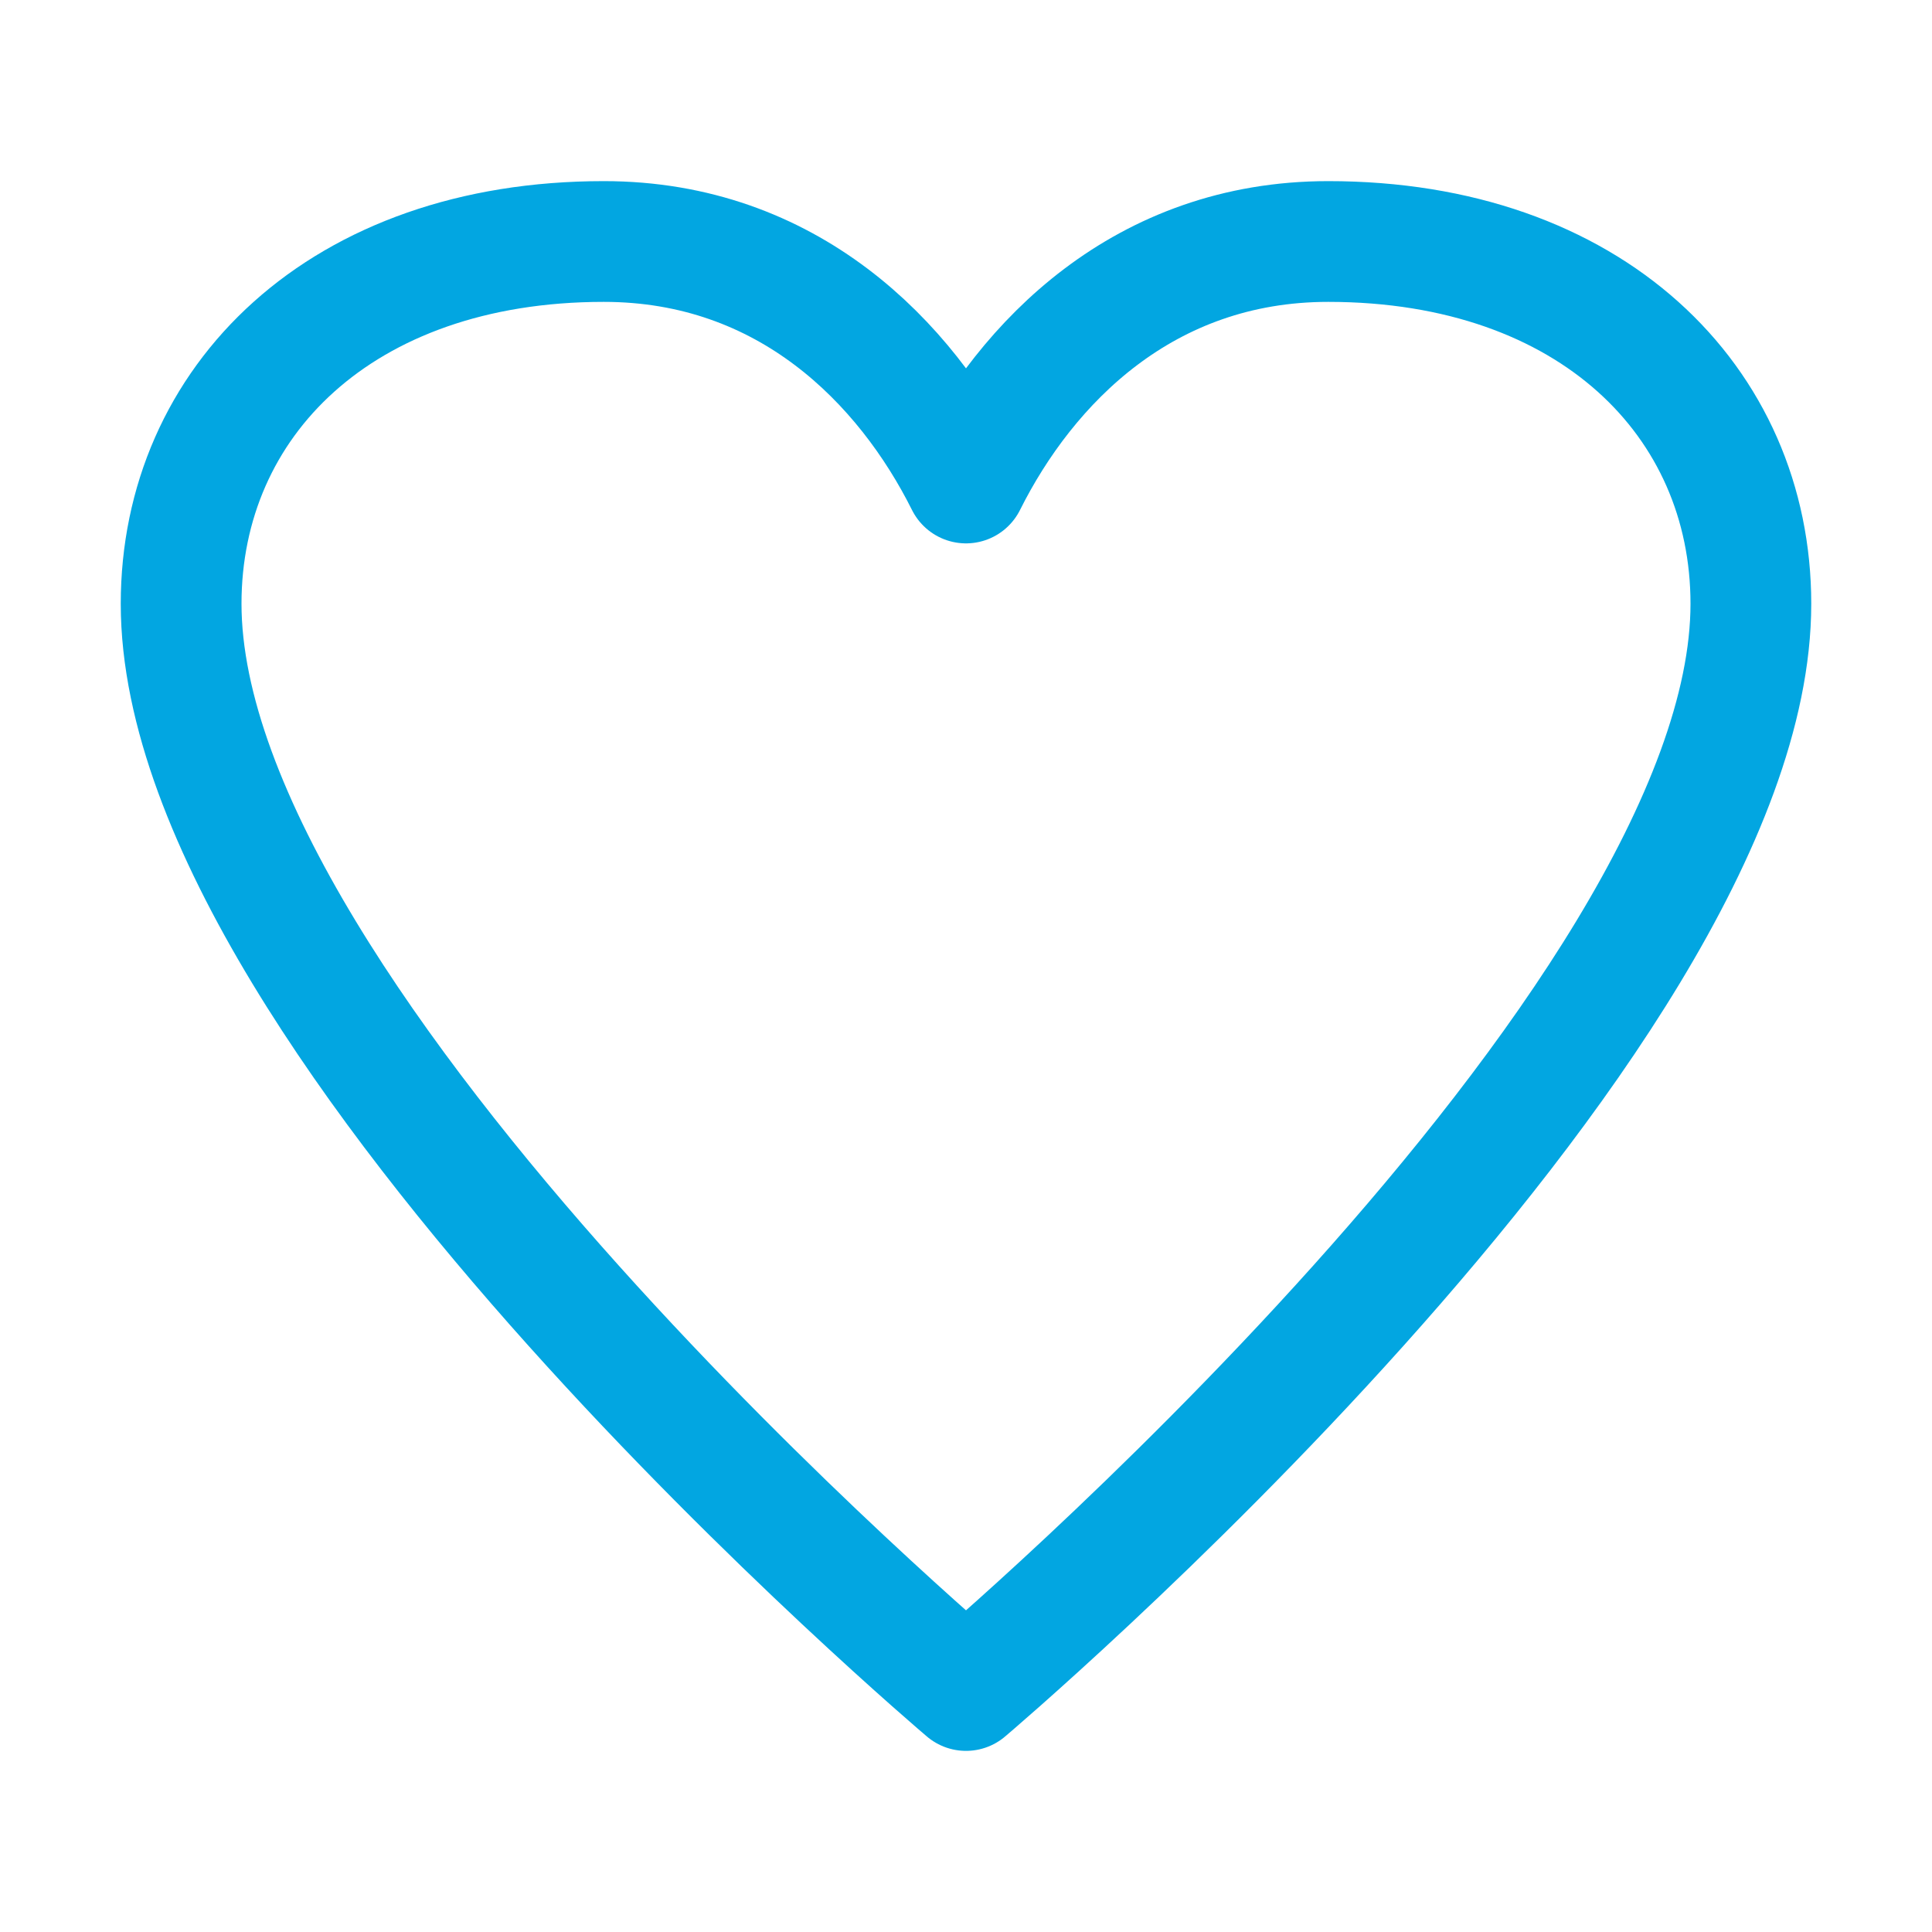
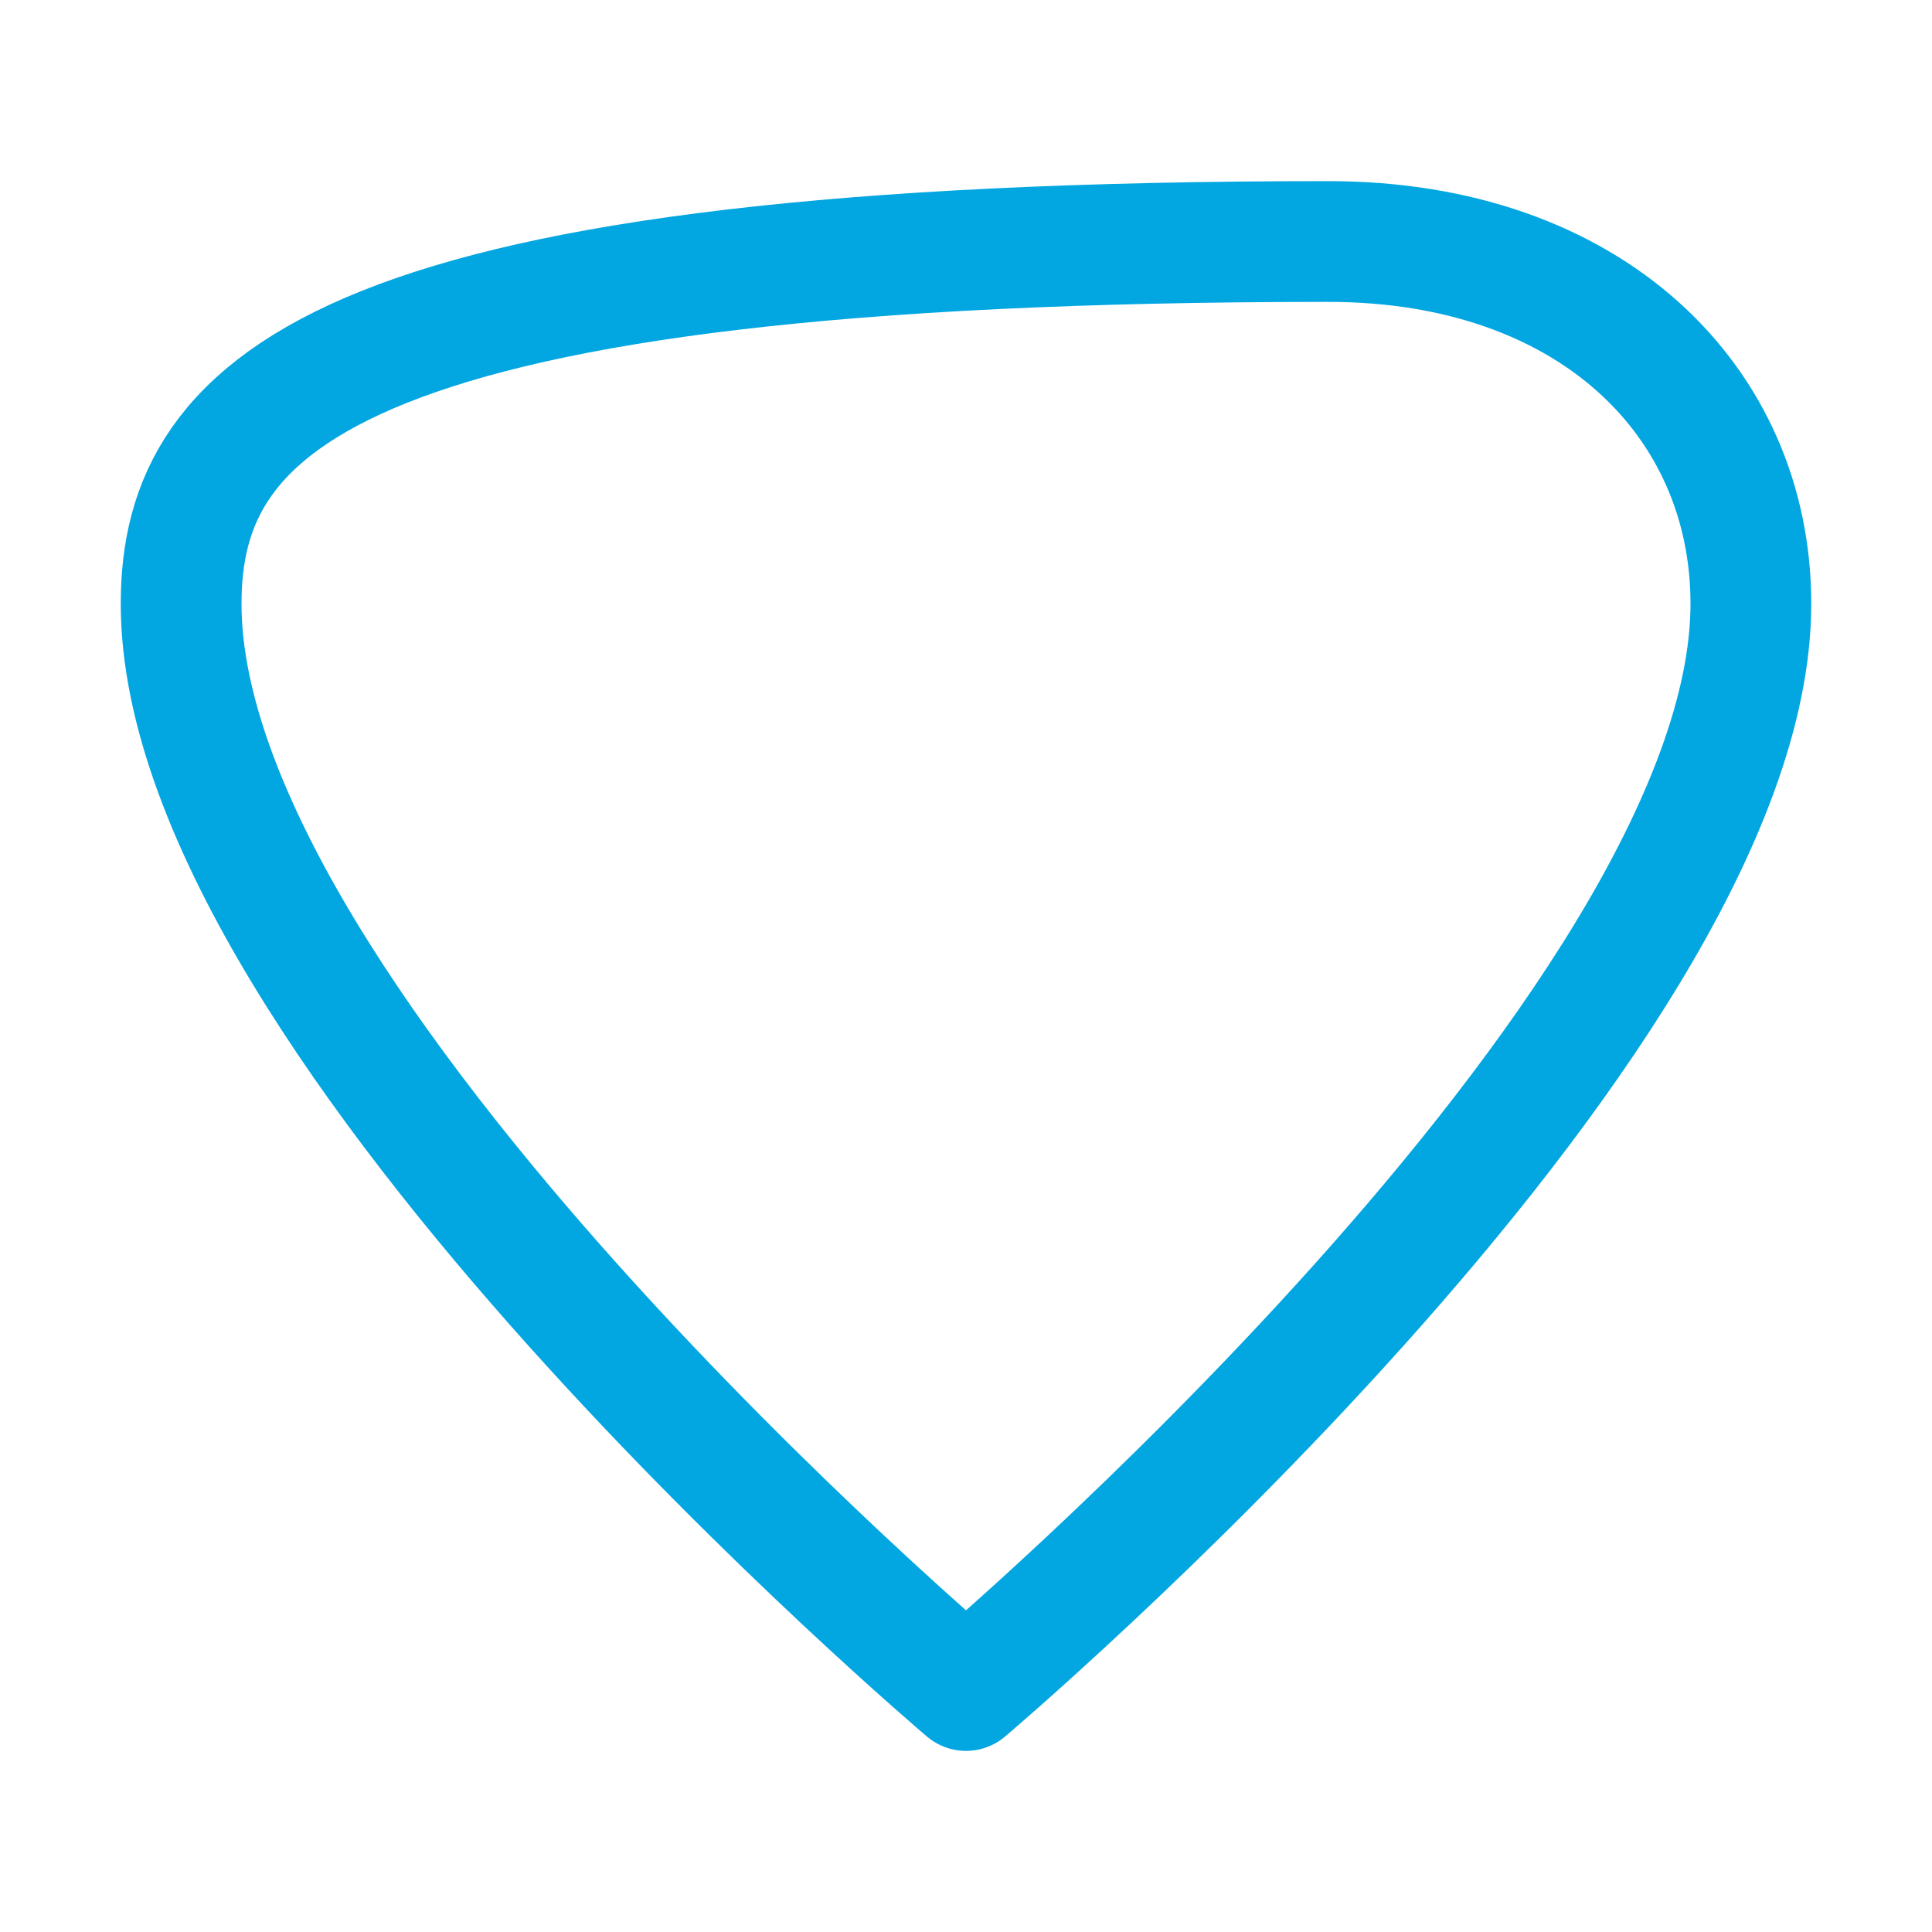
<svg xmlns="http://www.w3.org/2000/svg" viewBox="0 0 512 512" width="40" height="40" fill="none" stroke="#02A6E1" stroke-width="32" stroke-linecap="round" stroke-linejoin="round">
-   <path d="M352 64c-48.8 0-80 32-96 64-16-32-47.2-64-96-64C90.4 64 48 106.4 48 160c0 112 208 288 208 288s208-176 208-288c0-53.6-42.4-96-112-96z" />
+   <path d="M352 64C90.4 64 48 106.4 48 160c0 112 208 288 208 288s208-176 208-288c0-53.6-42.4-96-112-96z" />
</svg>